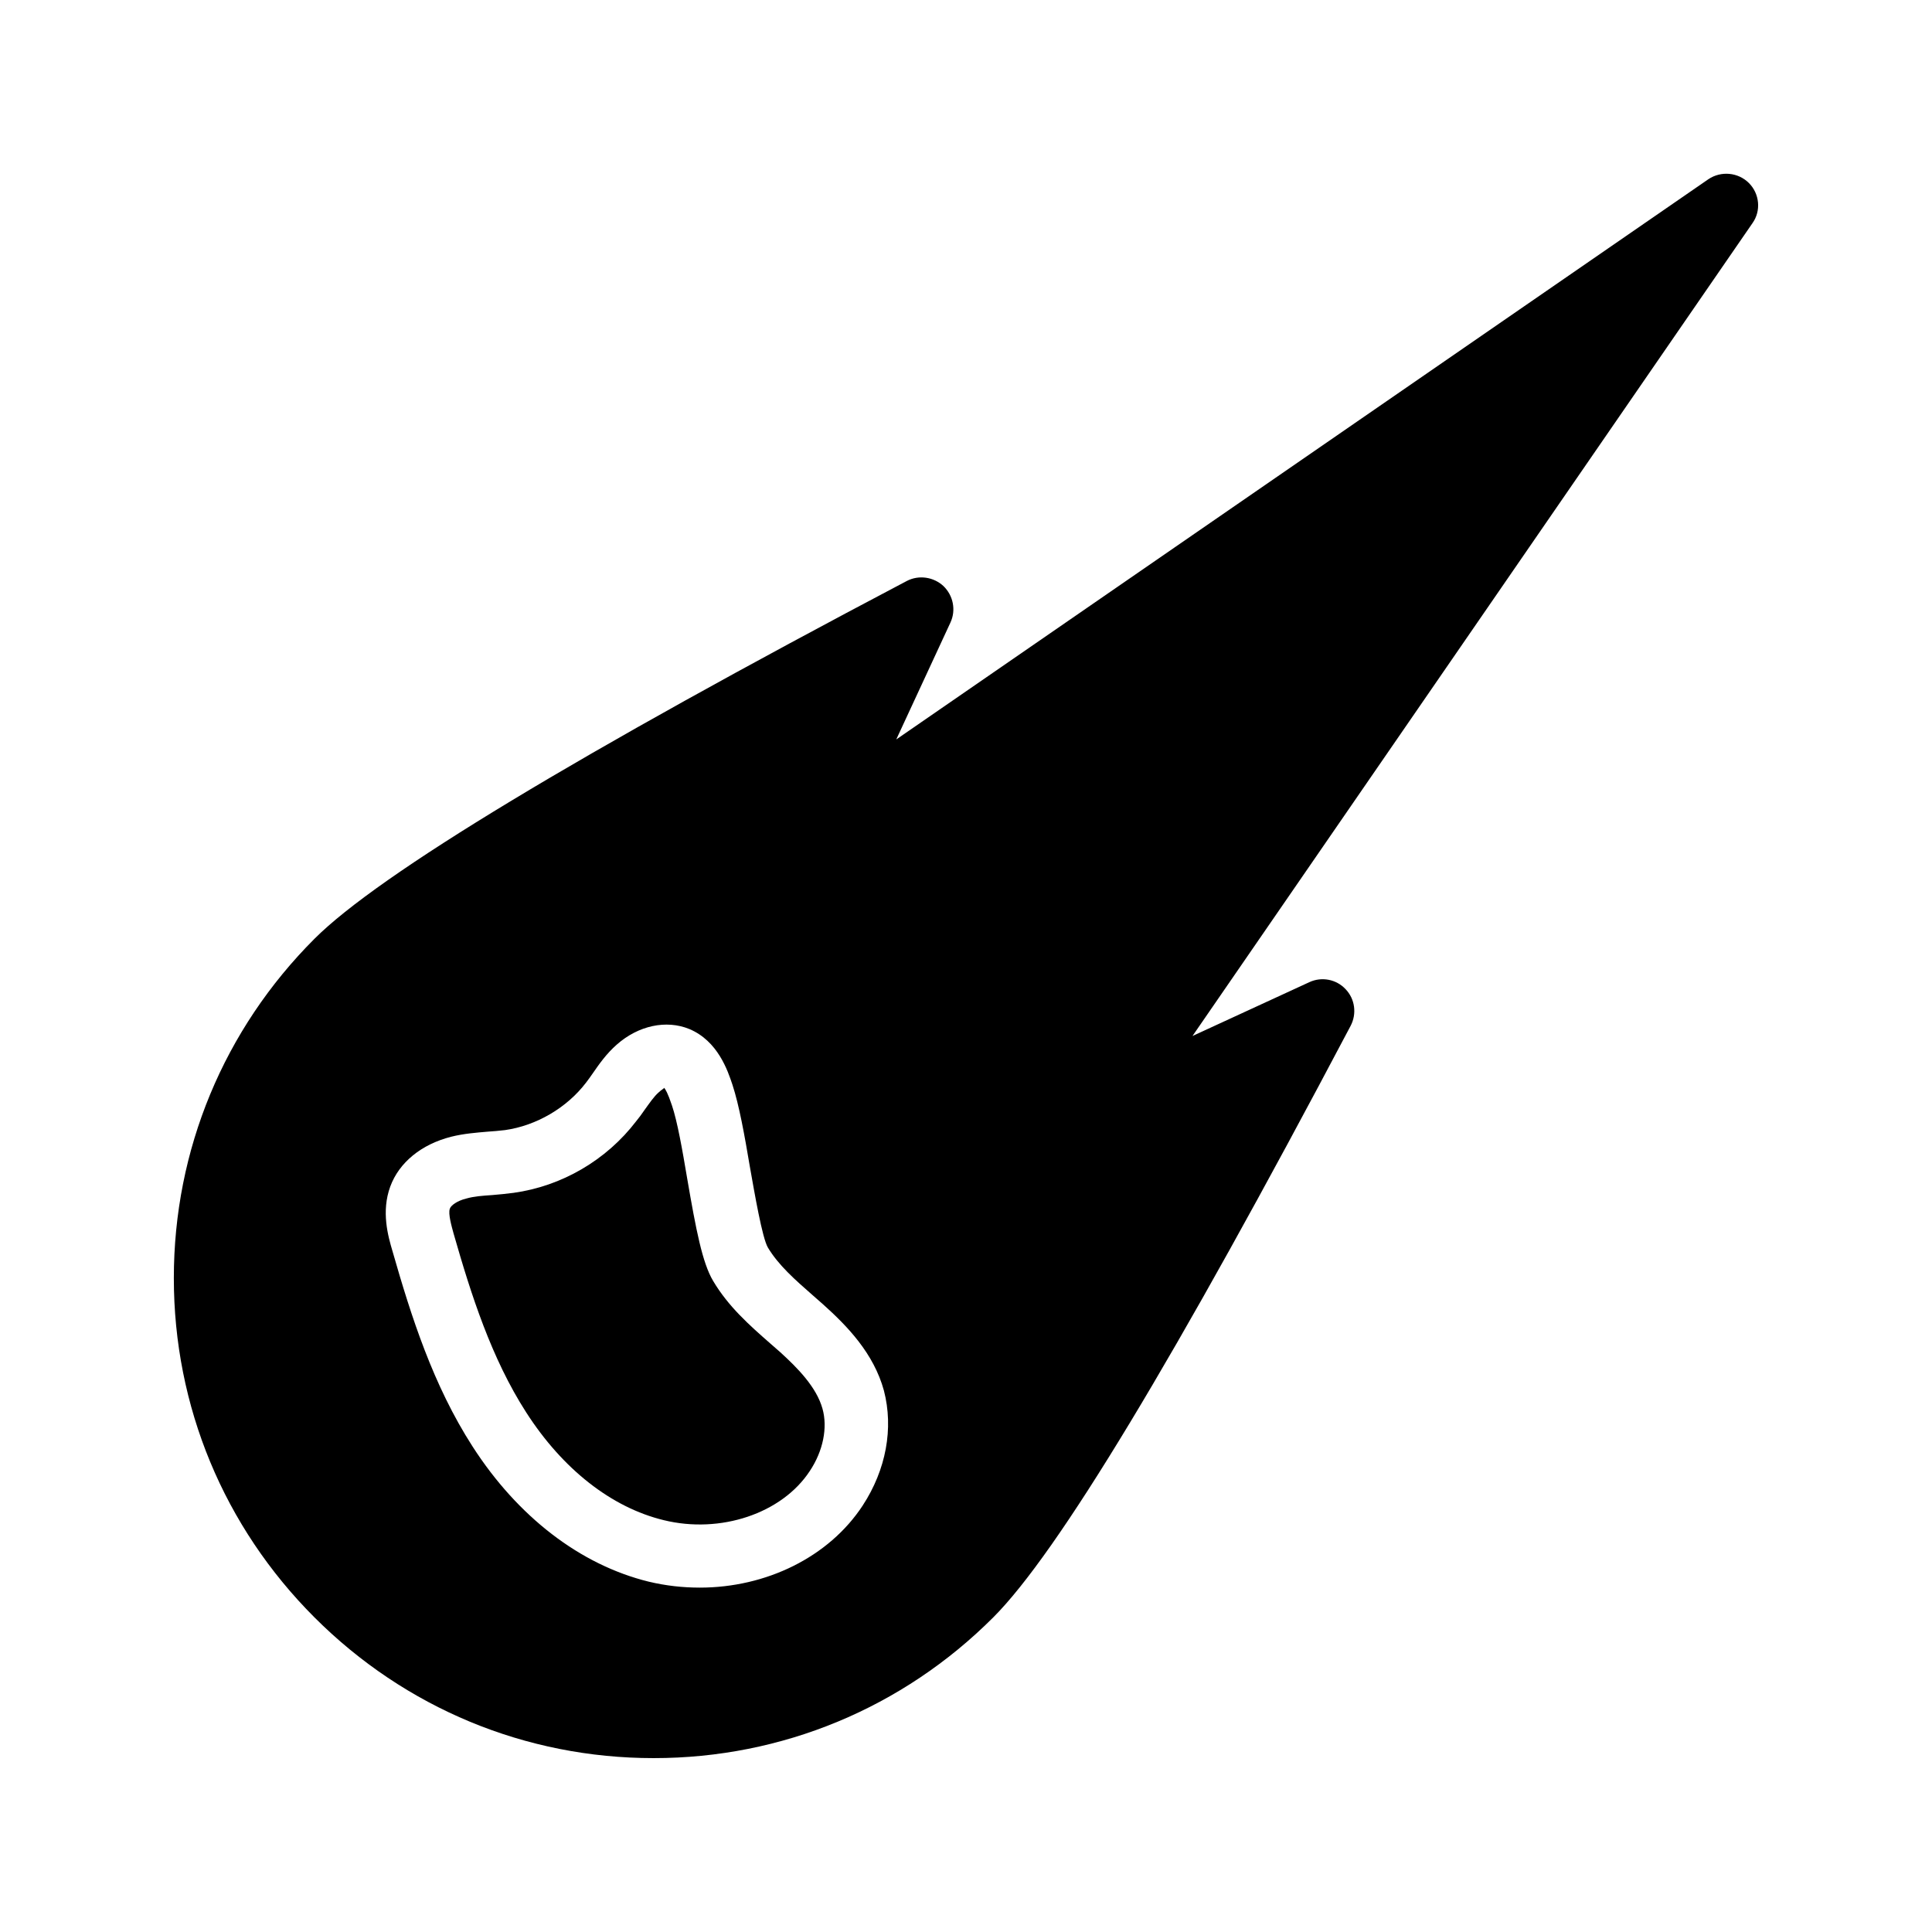
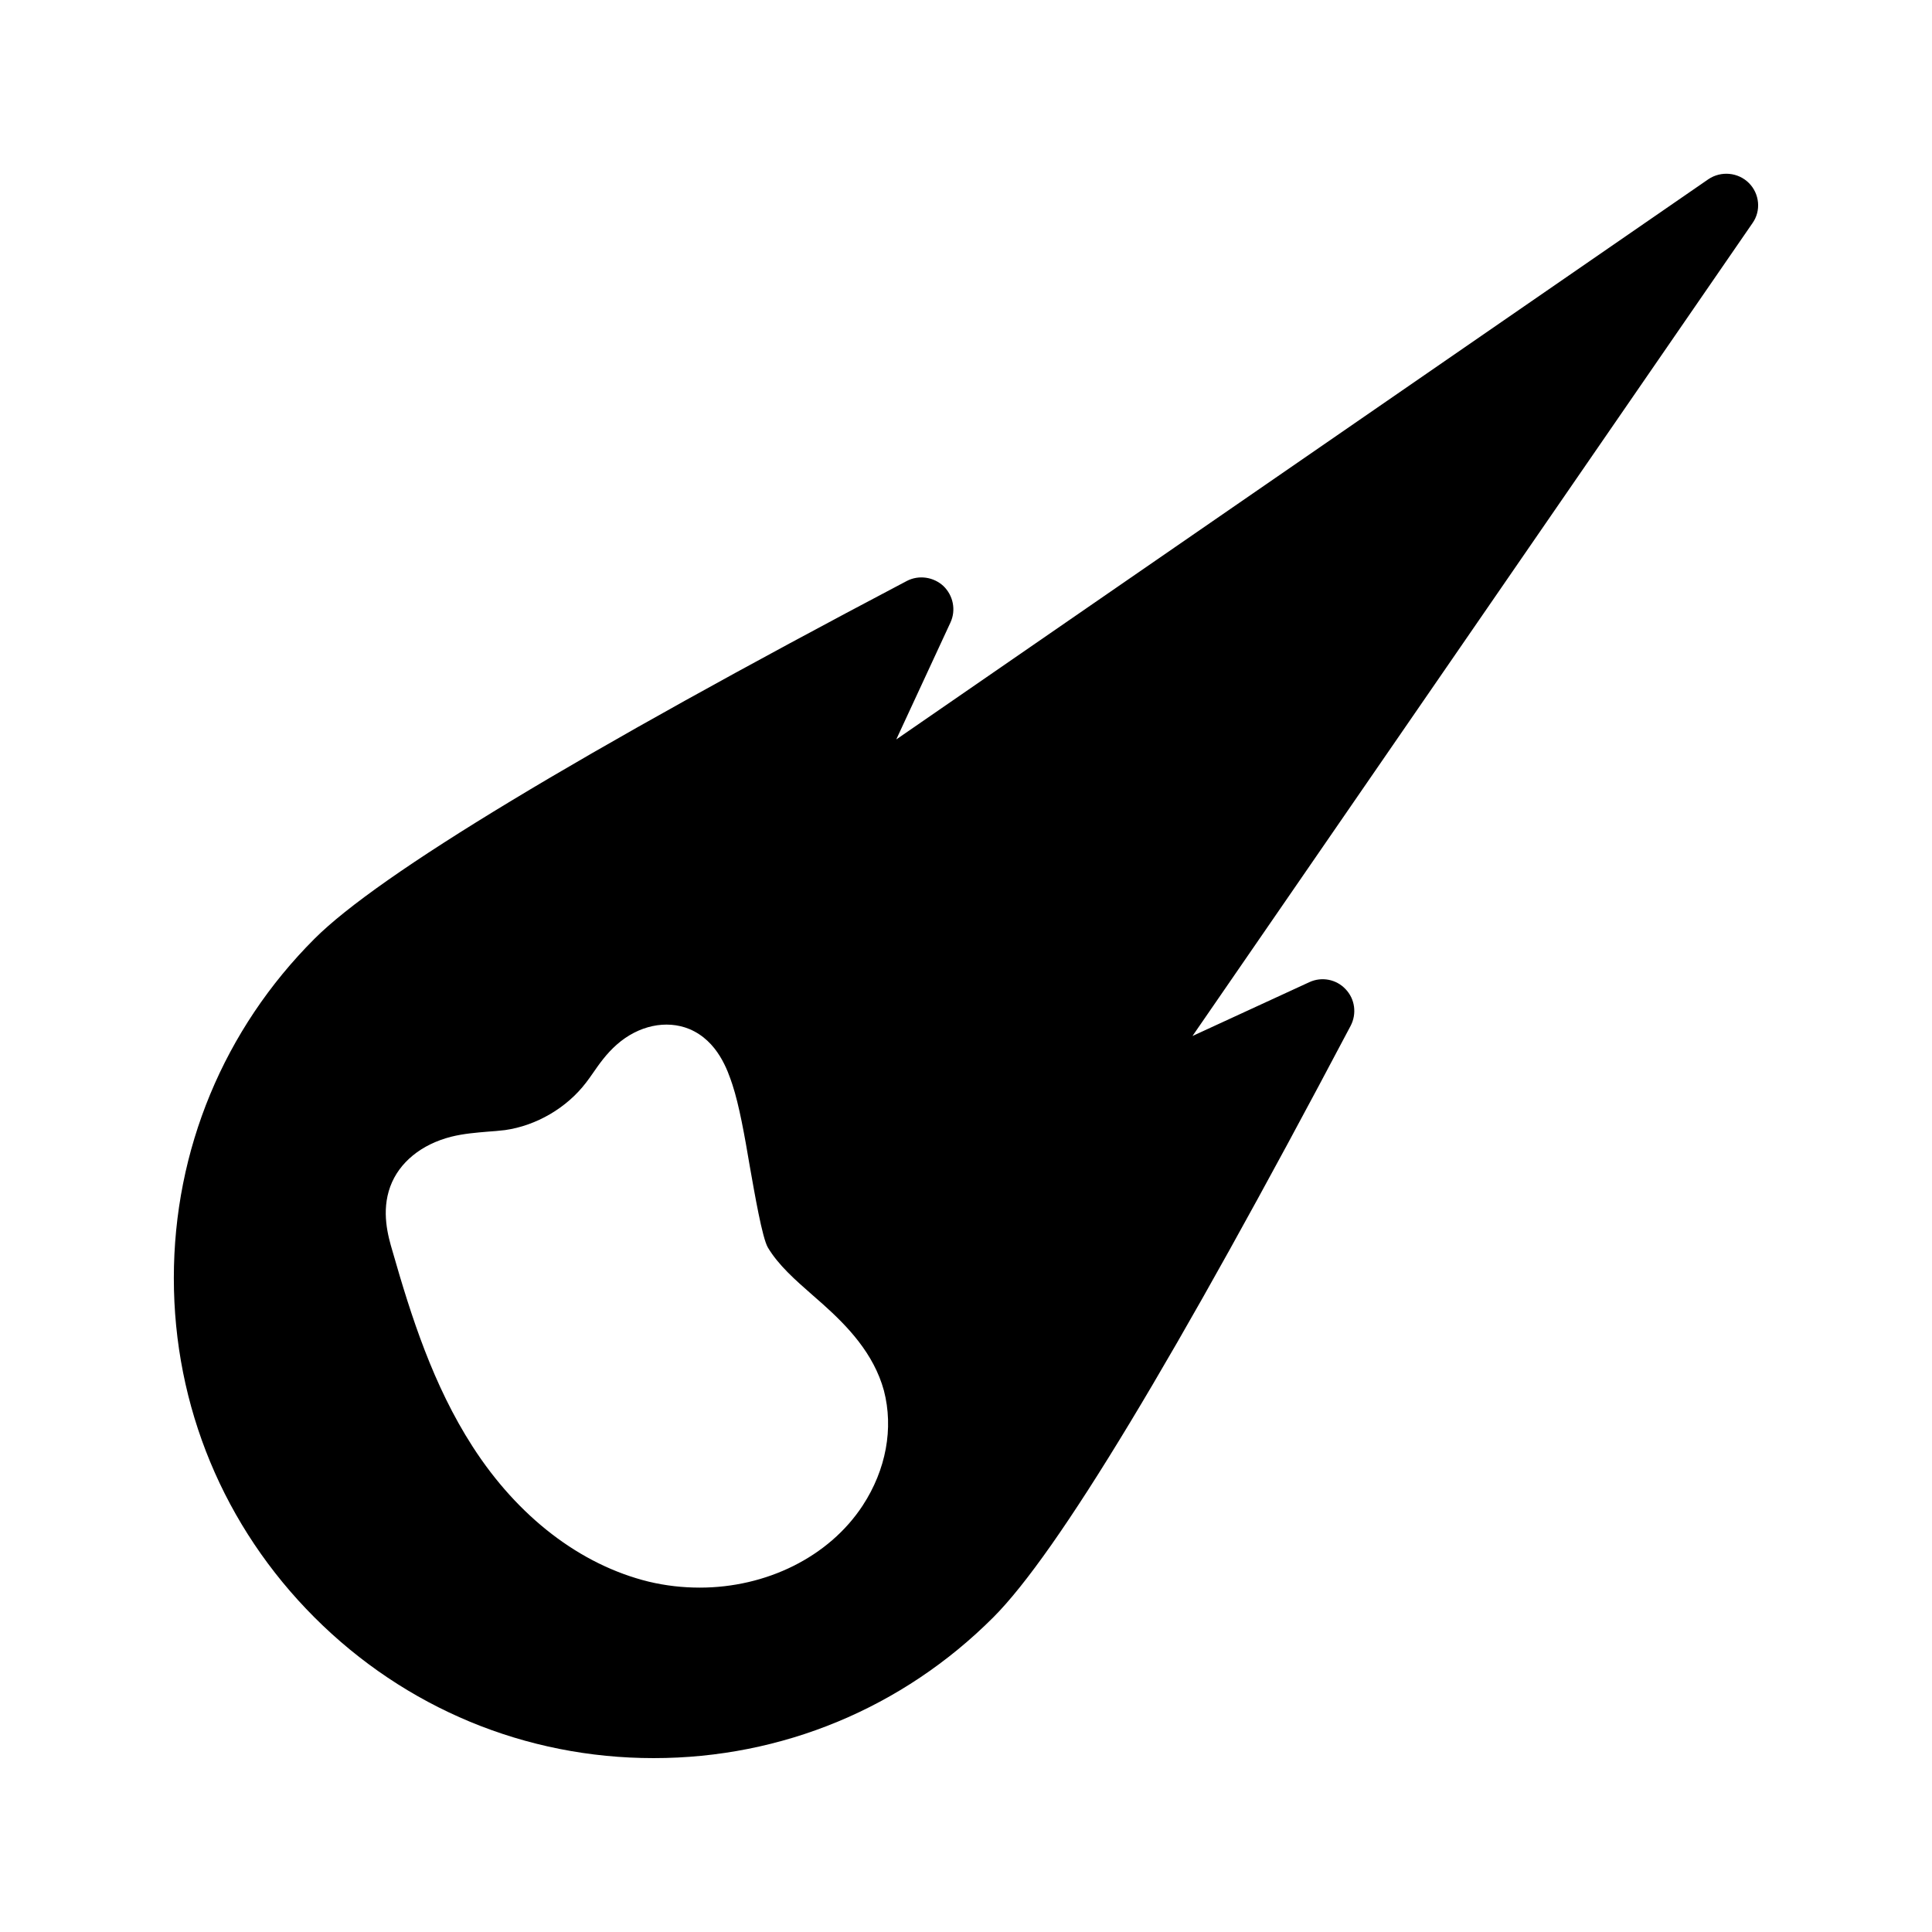
<svg xmlns="http://www.w3.org/2000/svg" fill="#000000" width="800px" height="800px" version="1.1" viewBox="144 144 512 512">
  <g>
-     <path d="m350.79 502.36-2.688-2.352c-5.457-4.785-11.082-9.742-15.113-16.543-2.856-4.785-4.535-13.52-6.887-27.207-1.258-7.473-2.602-15.113-4.031-19.312-1.09-3.273-1.762-4.367-2.098-4.703 0.168 0.168-0.672 0.504-1.426 1.258-1.258 1.09-2.434 2.856-3.777 4.703-0.672 1.008-1.426 2.016-2.184 2.938-7.894 10.328-19.734 17.215-32.496 18.977-1.848 0.25-3.695 0.418-5.625 0.586-2.519 0.168-4.871 0.336-6.887 0.922-2.434 0.586-4.113 1.848-4.367 2.688-0.504 1.344 0.504 4.785 1.008 6.633 4.617 16.121 9.992 33 19.23 47.359 9.656 15.031 22.586 25.191 36.441 28.551 15.031 3.695 31.32-1.762 38.711-13.016 3.527-5.289 4.785-11.504 3.359-16.543-1.598-5.699-6.555-10.738-11.172-14.938z" />
    <path d="m596.73 191.5-215.21 148.46 14.359-30.984c1.512-3.273 0.754-7.137-1.848-9.656-2.602-2.434-6.551-3.023-9.742-1.344-87.074 45.848-139.89 77.754-156.94 94.801-24.016 24.016-37.281 55.922-37.281 89.93 0 34.008 13.266 65.914 37.281 89.93s55.922 37.281 89.848 37.281h0.082c33.922 0 65.914-13.266 89.93-37.281 17.047-17.047 48.031-68.352 94.715-156.77 1.68-3.191 1.176-7.137-1.344-9.742-2.434-2.602-6.297-3.359-9.574-1.848l-30.984 14.273 148.38-215.38c2.352-3.273 1.93-7.809-0.922-10.664-2.856-2.856-7.391-3.273-10.75-1.008zm-224.11 351.49c-8.984 13.688-25.609 21.746-43.16 21.746-4.535 0-9.07-0.504-13.602-1.594-18.055-4.449-34.594-17.129-46.602-35.77-10.496-16.289-16.289-34.512-21.242-51.809-1.176-3.945-3.023-10.496-0.586-17.129 2.352-6.383 8.23-11.168 16.121-13.184 3.359-0.84 6.719-1.09 9.656-1.344 1.512-0.082 3.023-0.25 4.617-0.418 8.312-1.176 16.375-5.879 21.496-12.594 0.586-0.754 1.176-1.594 1.762-2.434 1.68-2.434 3.609-5.207 6.383-7.641 5.711-5.039 13.098-6.633 19.23-4.113 7.559 3.191 10.16 11 11.418 14.777 1.762 5.375 3.191 13.266 4.617 21.746 1.258 7.055 3.273 18.895 4.785 21.41 2.769 4.617 7.137 8.48 11.84 12.594l2.769 2.434c6.465 5.793 13.434 13.016 16.121 22.84 2.606 9.992 0.59 20.992-5.625 30.48z" />
  </g>
</svg>